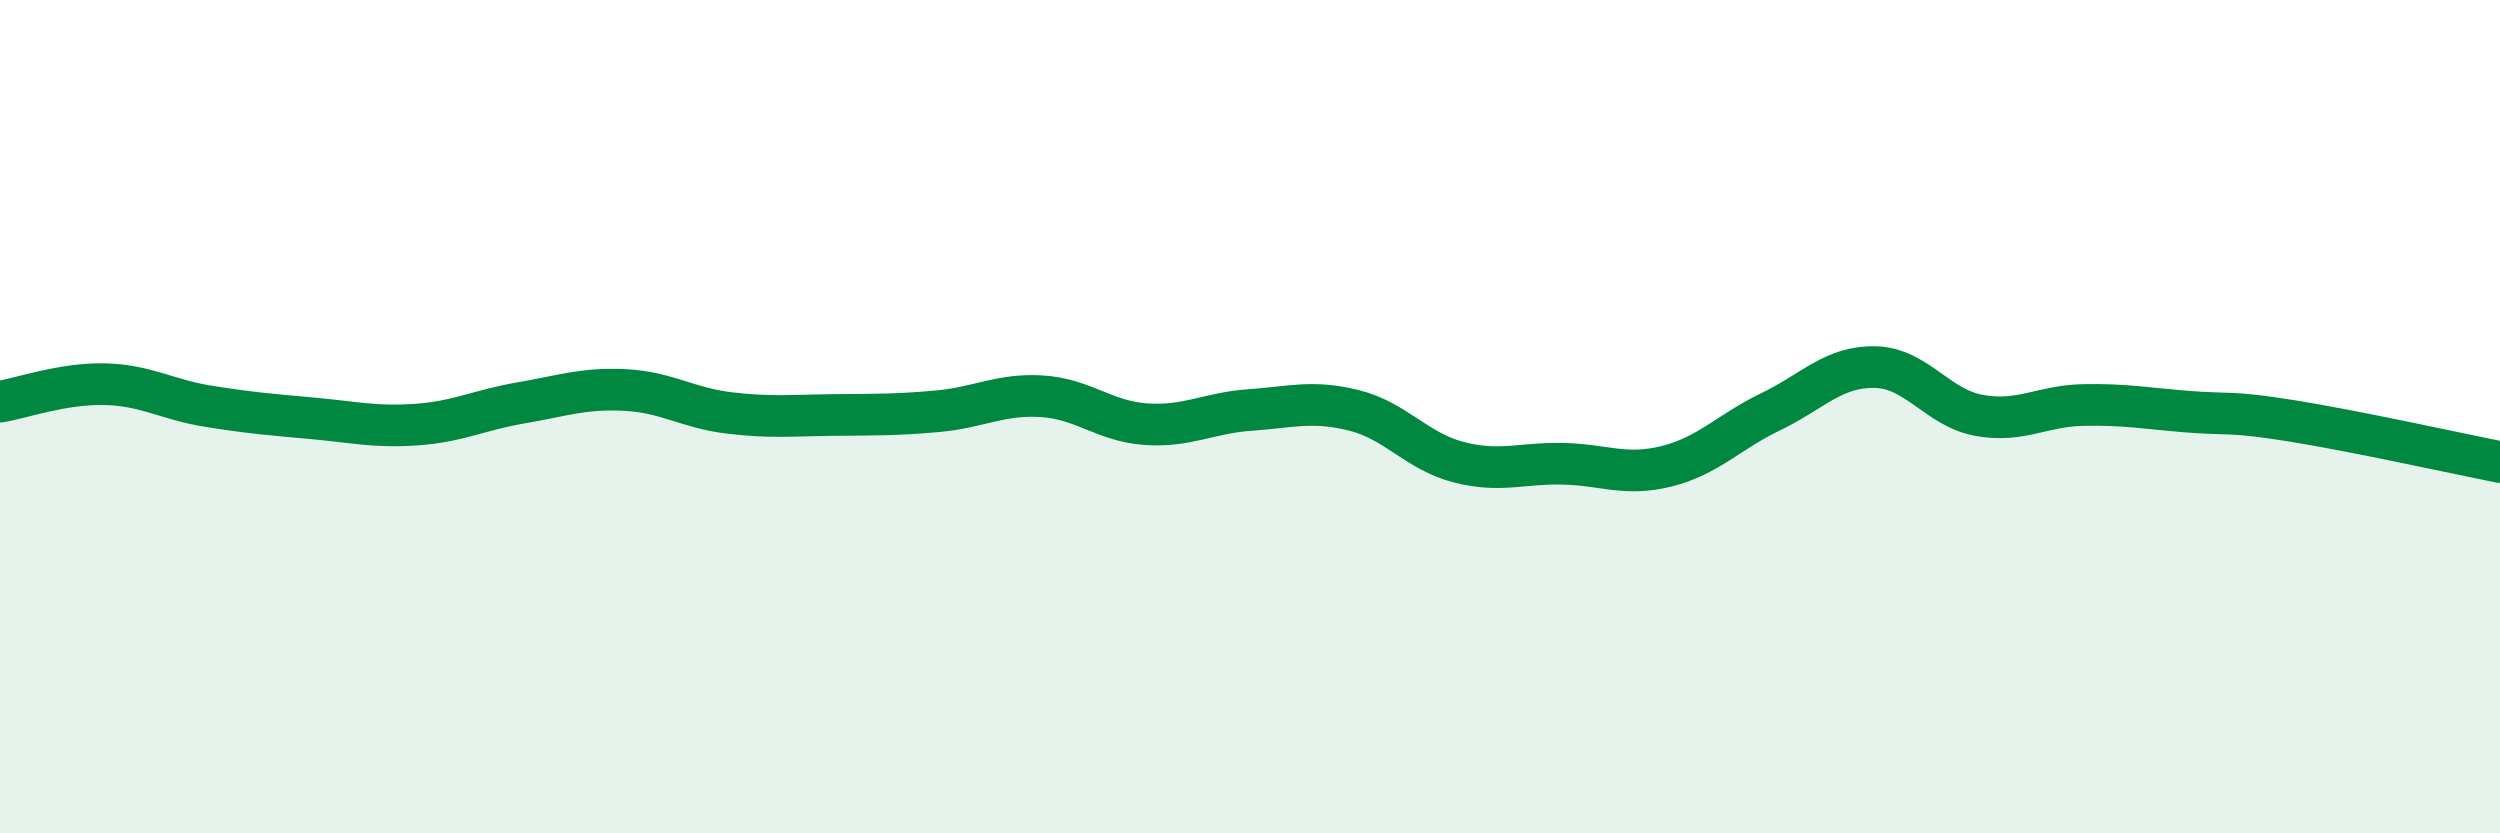
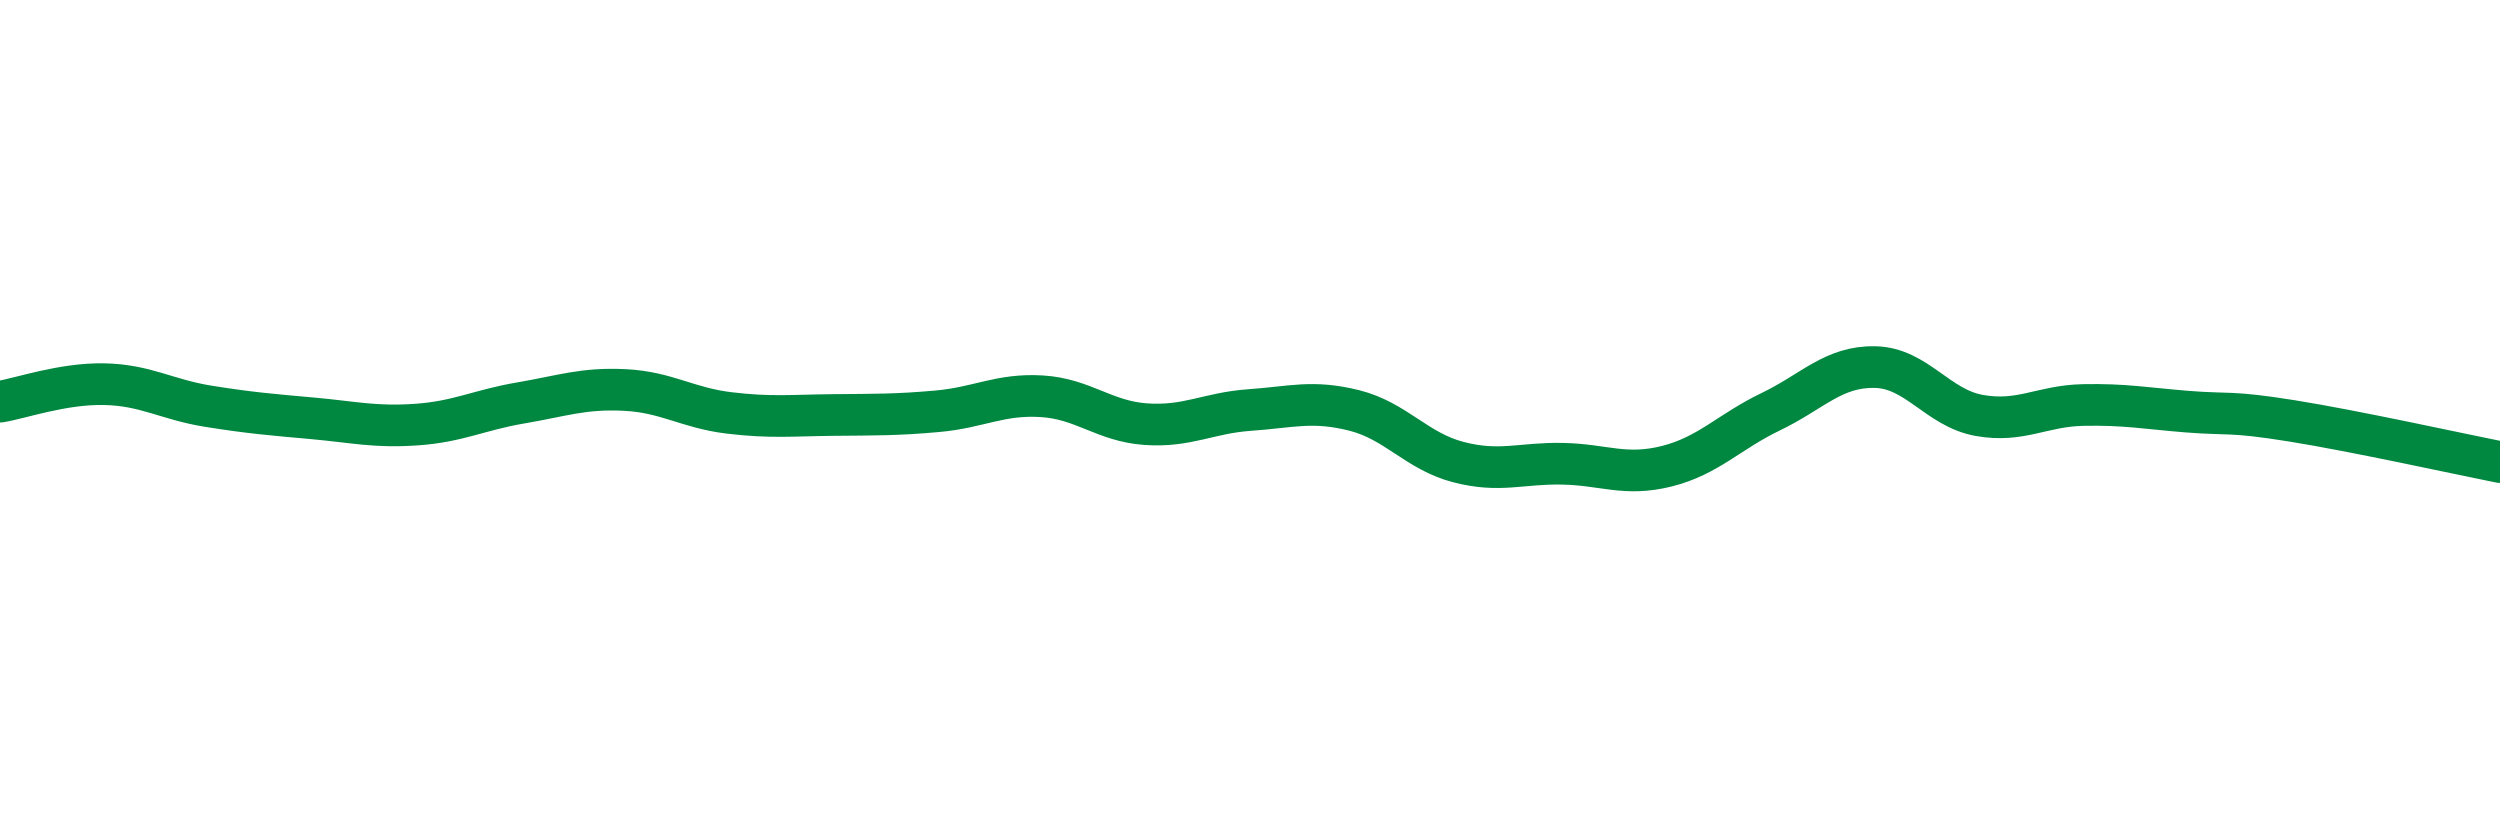
<svg xmlns="http://www.w3.org/2000/svg" width="60" height="20" viewBox="0 0 60 20">
-   <path d="M 0,9.64 C 0.5,9.56 1.5,9.2 2.5,9.22 C 3.5,9.24 4,9.59 5,9.75 C 6,9.91 6.5,9.95 7.5,10.04 C 8.5,10.13 9,10.26 10,10.19 C 11,10.12 11.5,9.84 12.5,9.67 C 13.5,9.5 14,9.31 15,9.36 C 16,9.41 16.5,9.79 17.5,9.91 C 18.5,10.03 19,9.97 20,9.96 C 21,9.95 21.5,9.96 22.5,9.87 C 23.5,9.78 24,9.45 25,9.51 C 26,9.57 26.5,10.11 27.5,10.18 C 28.5,10.25 29,9.91 30,9.84 C 31,9.77 31.5,9.6 32.5,9.85 C 33.5,10.1 34,10.83 35,11.09 C 36,11.35 36.5,11.11 37.5,11.13 C 38.5,11.15 39,11.44 40,11.19 C 41,10.94 41.5,10.36 42.5,9.88 C 43.5,9.4 44,8.79 45,8.81 C 46,8.83 46.5,9.79 47.5,9.97 C 48.5,10.15 49,9.74 50,9.72 C 51,9.7 51.5,9.8 52.5,9.88 C 53.5,9.96 53.5,9.86 55,10.1 C 56.5,10.34 59,10.89 60,11.09L60 20L0 20Z" fill="#008740" opacity="0.1" stroke-linecap="round" stroke-linejoin="round" />
  <path d="M 0,9.64 C 0.5,9.56 1.5,9.2 2.5,9.22 C 3.5,9.24 4,9.59 5,9.75 C 6,9.91 6.5,9.95 7.5,10.04 C 8.5,10.13 9,10.26 10,10.19 C 11,10.12 11.5,9.84 12.5,9.67 C 13.5,9.5 14,9.31 15,9.36 C 16,9.41 16.5,9.79 17.5,9.91 C 18.5,10.03 19,9.97 20,9.96 C 21,9.95 21.5,9.96 22.5,9.87 C 23.5,9.78 24,9.45 25,9.51 C 26,9.57 26.5,10.11 27.5,10.18 C 28.5,10.25 29,9.91 30,9.84 C 31,9.77 31.5,9.6 32.5,9.85 C 33.5,10.1 34,10.83 35,11.09 C 36,11.35 36.5,11.11 37.5,11.13 C 38.5,11.15 39,11.44 40,11.19 C 41,10.94 41.5,10.36 42.5,9.88 C 43.5,9.4 44,8.79 45,8.81 C 46,8.83 46.5,9.79 47.5,9.97 C 48.5,10.15 49,9.74 50,9.72 C 51,9.7 51.5,9.8 52.5,9.88 C 53.5,9.96 53.5,9.86 55,10.1 C 56.5,10.34 59,10.89 60,11.09" stroke="#008740" stroke-width="1" fill="none" stroke-linecap="round" stroke-linejoin="round" />
</svg>